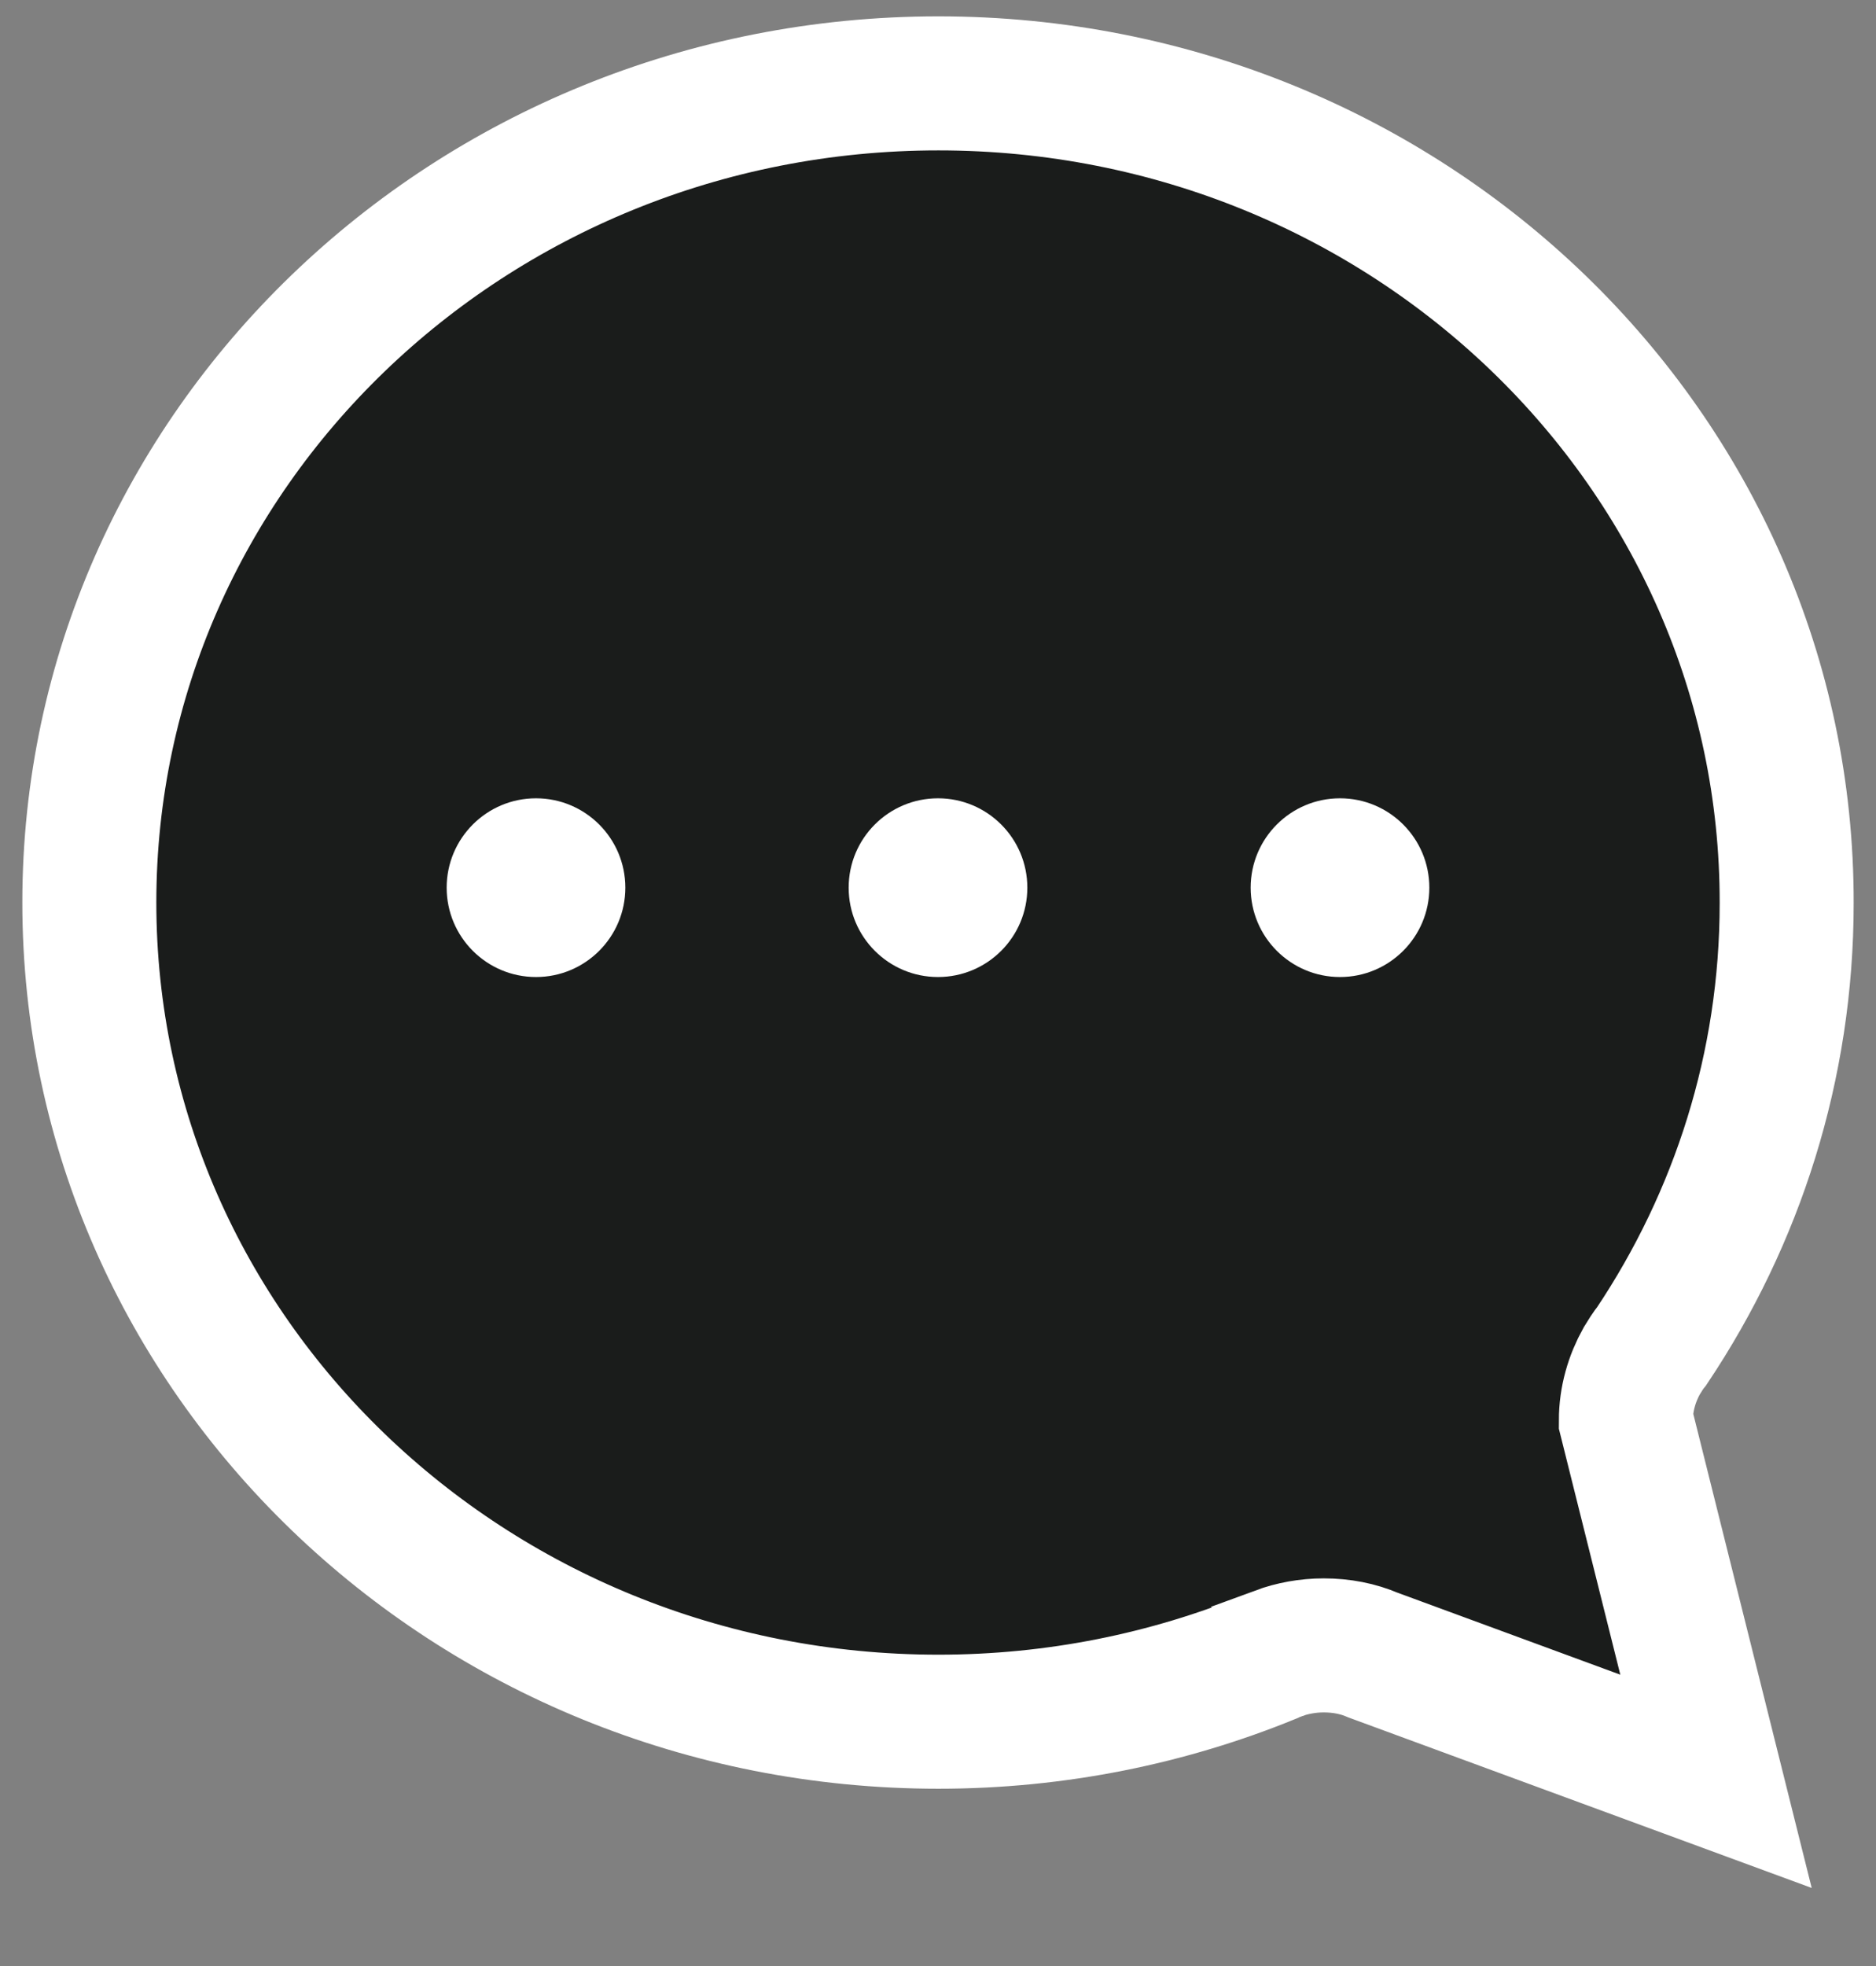
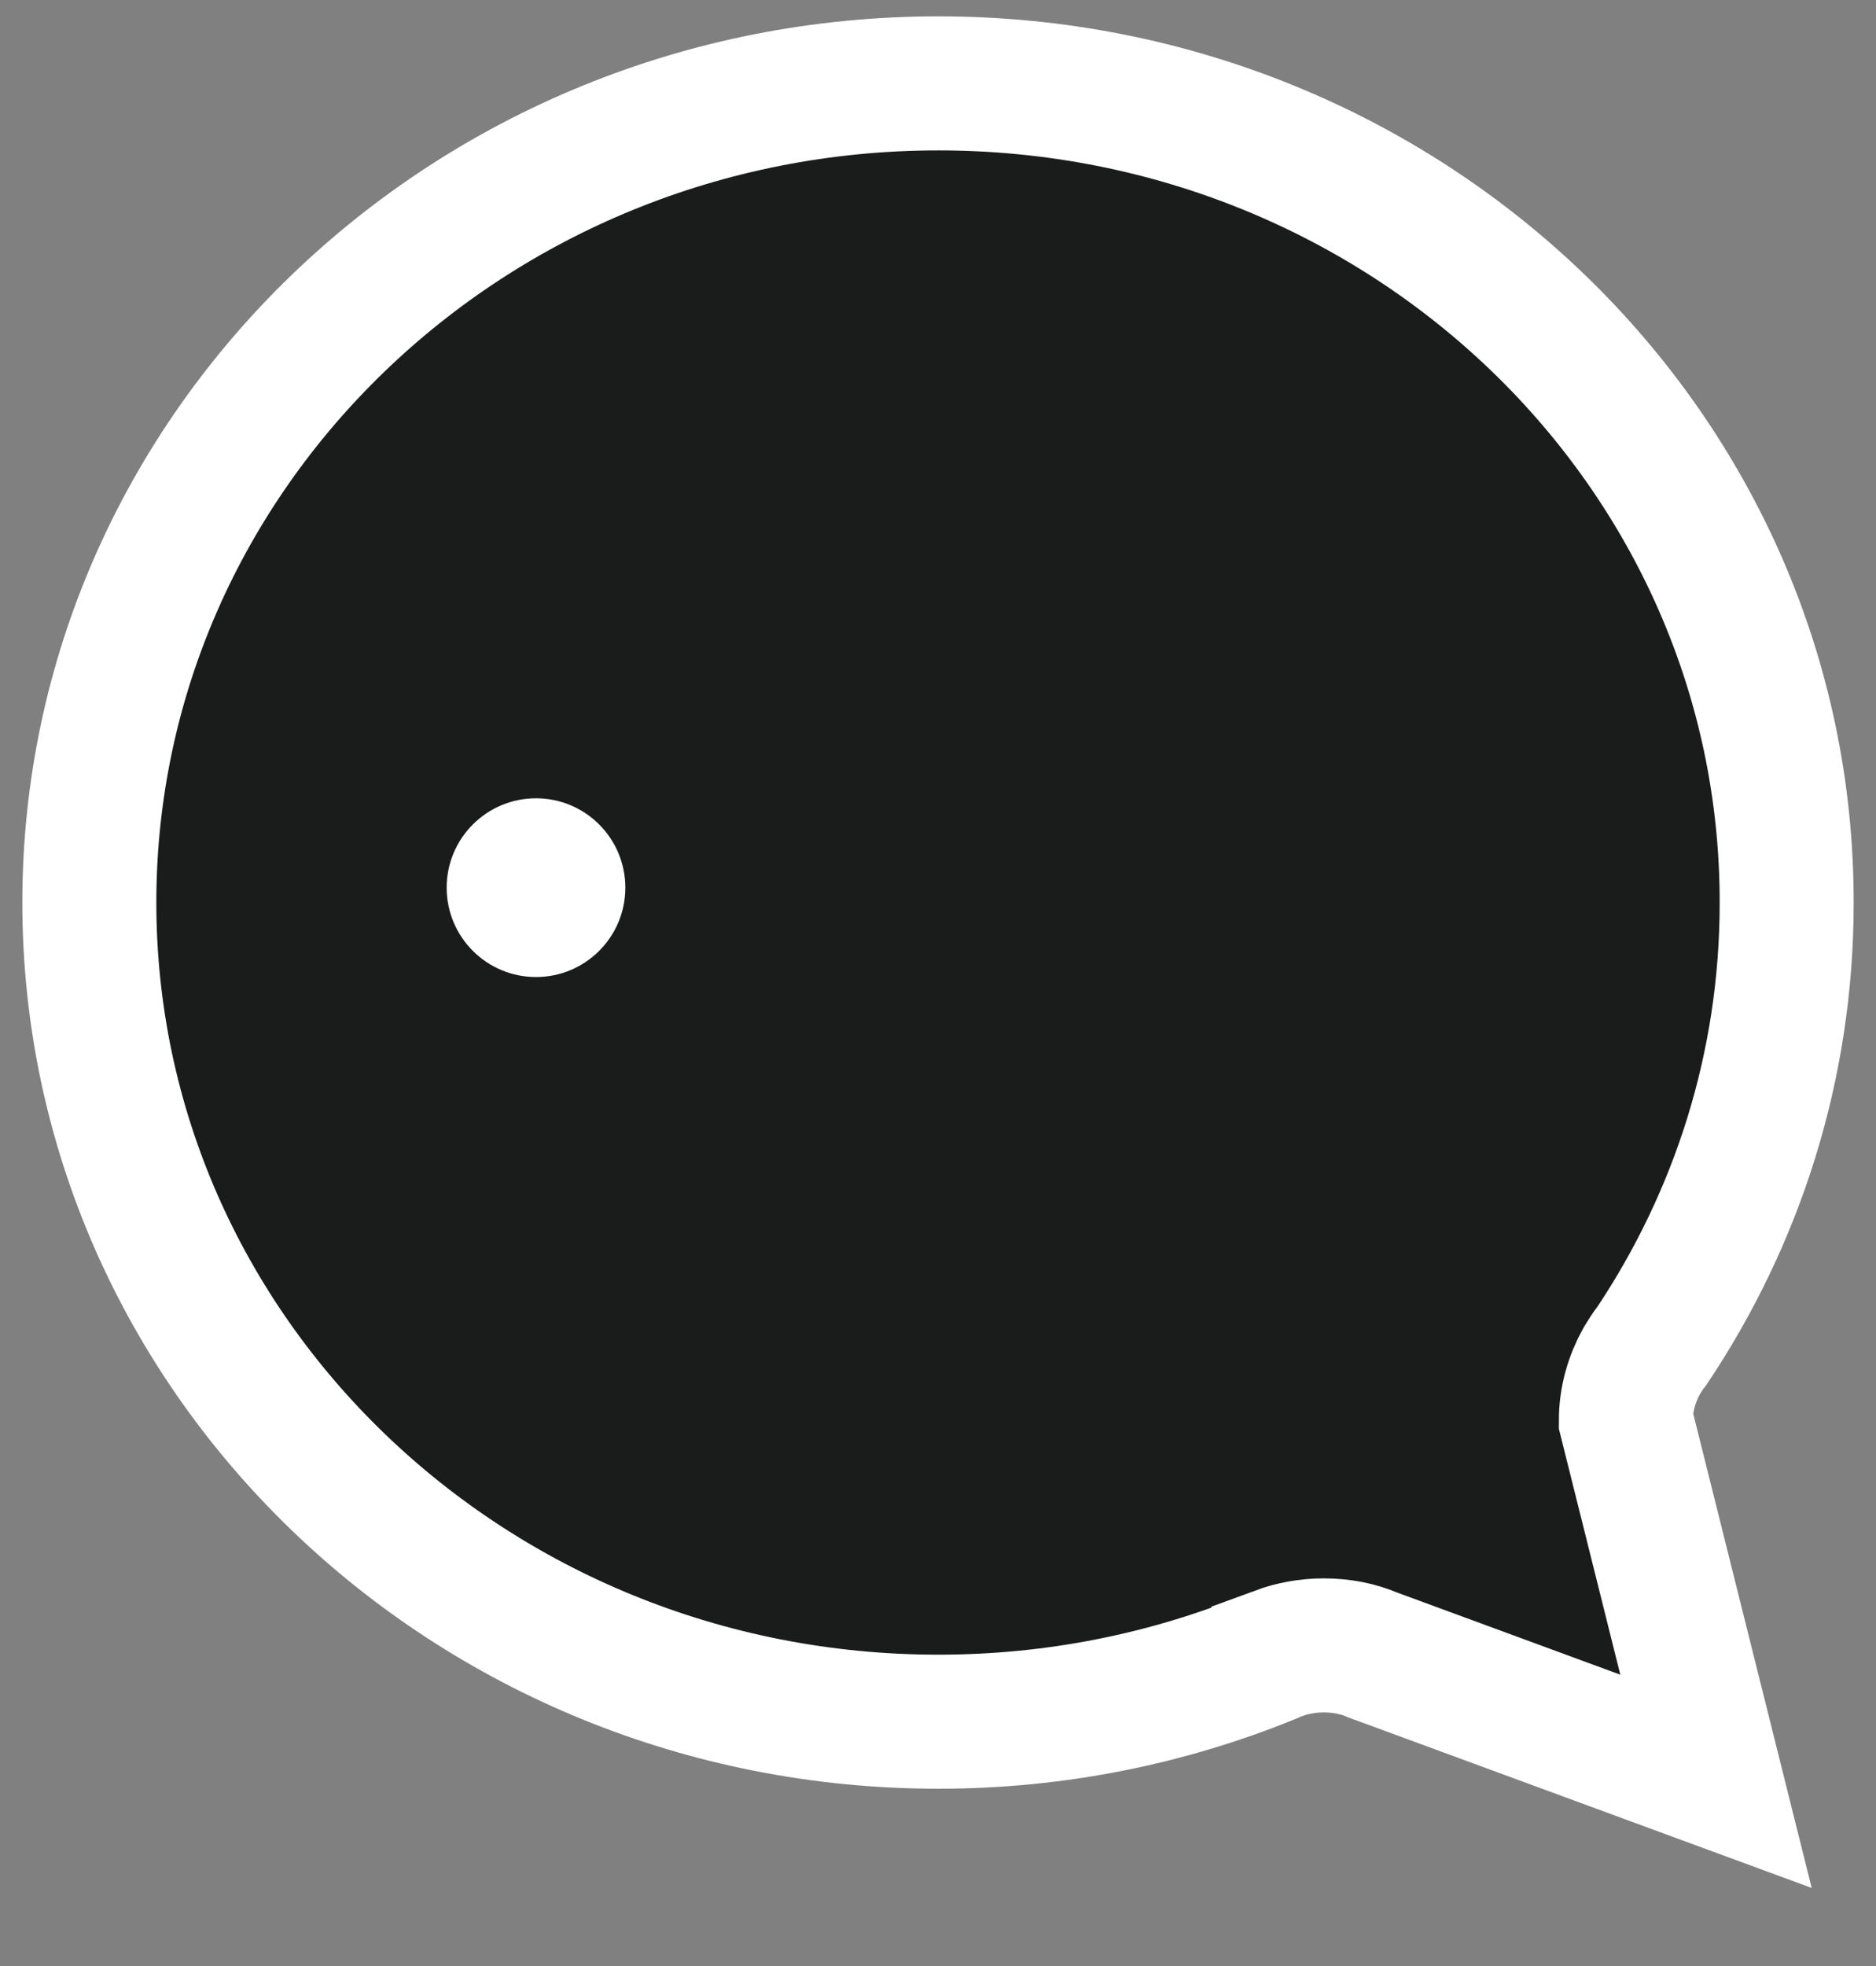
<svg xmlns="http://www.w3.org/2000/svg" width="21" height="22" viewBox="0 0 21 22" fill="none">
  <rect x="0" y="0" width="21" height="22" fill="#808080" stroke="none" />
  <path d="M10.505 19.266C11.825 19.266 13.082 19.005 14.22 18.54C14.247 18.526 14.27 18.517 14.297 18.508C14.302 18.508 14.306 18.508 14.306 18.503C14.466 18.444 14.64 18.412 14.818 18.412C15.015 18.412 15.202 18.448 15.371 18.521L19.209 19.933L18.2 15.895C18.2 15.653 18.268 15.425 18.378 15.228C18.414 15.169 18.451 15.109 18.492 15.059C19.447 13.63 20 11.931 20 10.108C20.009 5.039 15.755 0.933 10.505 0.933C5.254 0.933 1 5.039 1 10.099C1 15.164 5.254 19.266 10.505 19.266Z" fill="#1A1C1B" stroke="white" stroke-width="1.5" />
  <circle cx="6" cy="9.933" r="1" fill="white" />
-   <circle cx="10.5" cy="9.933" r="1" fill="white" />
-   <circle cx="15" cy="9.933" r="1" fill="white" />
</svg>